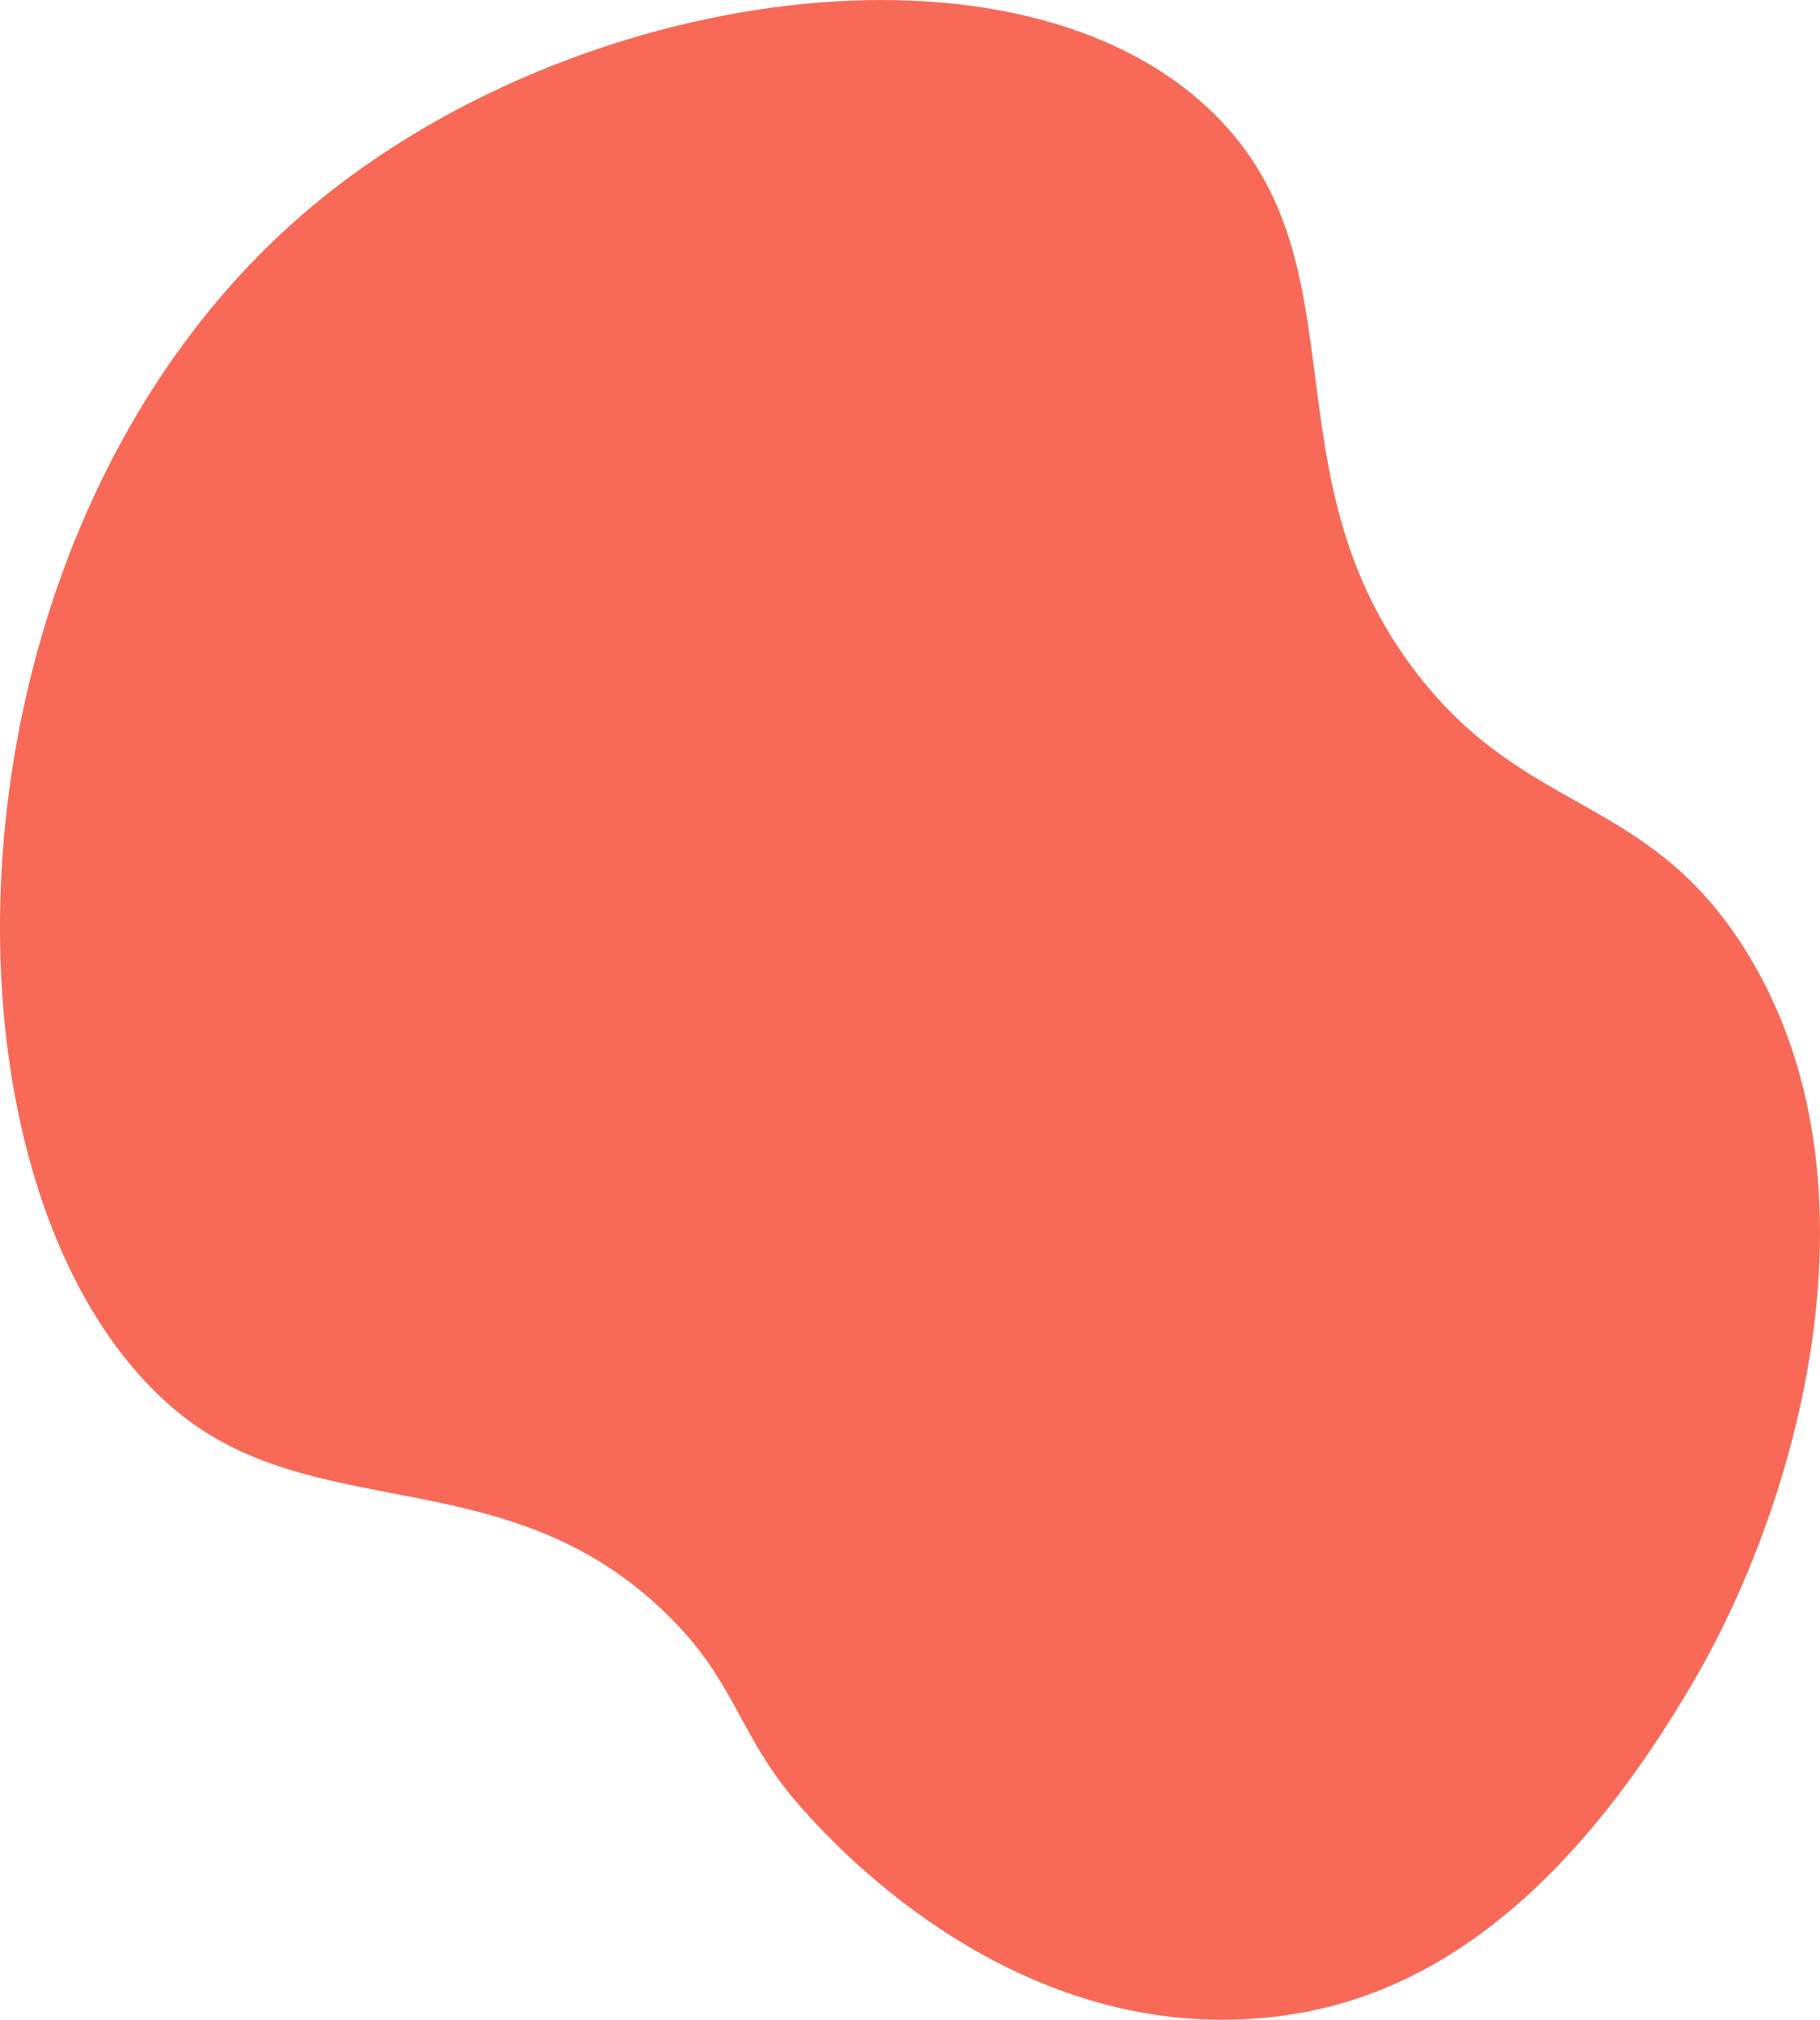
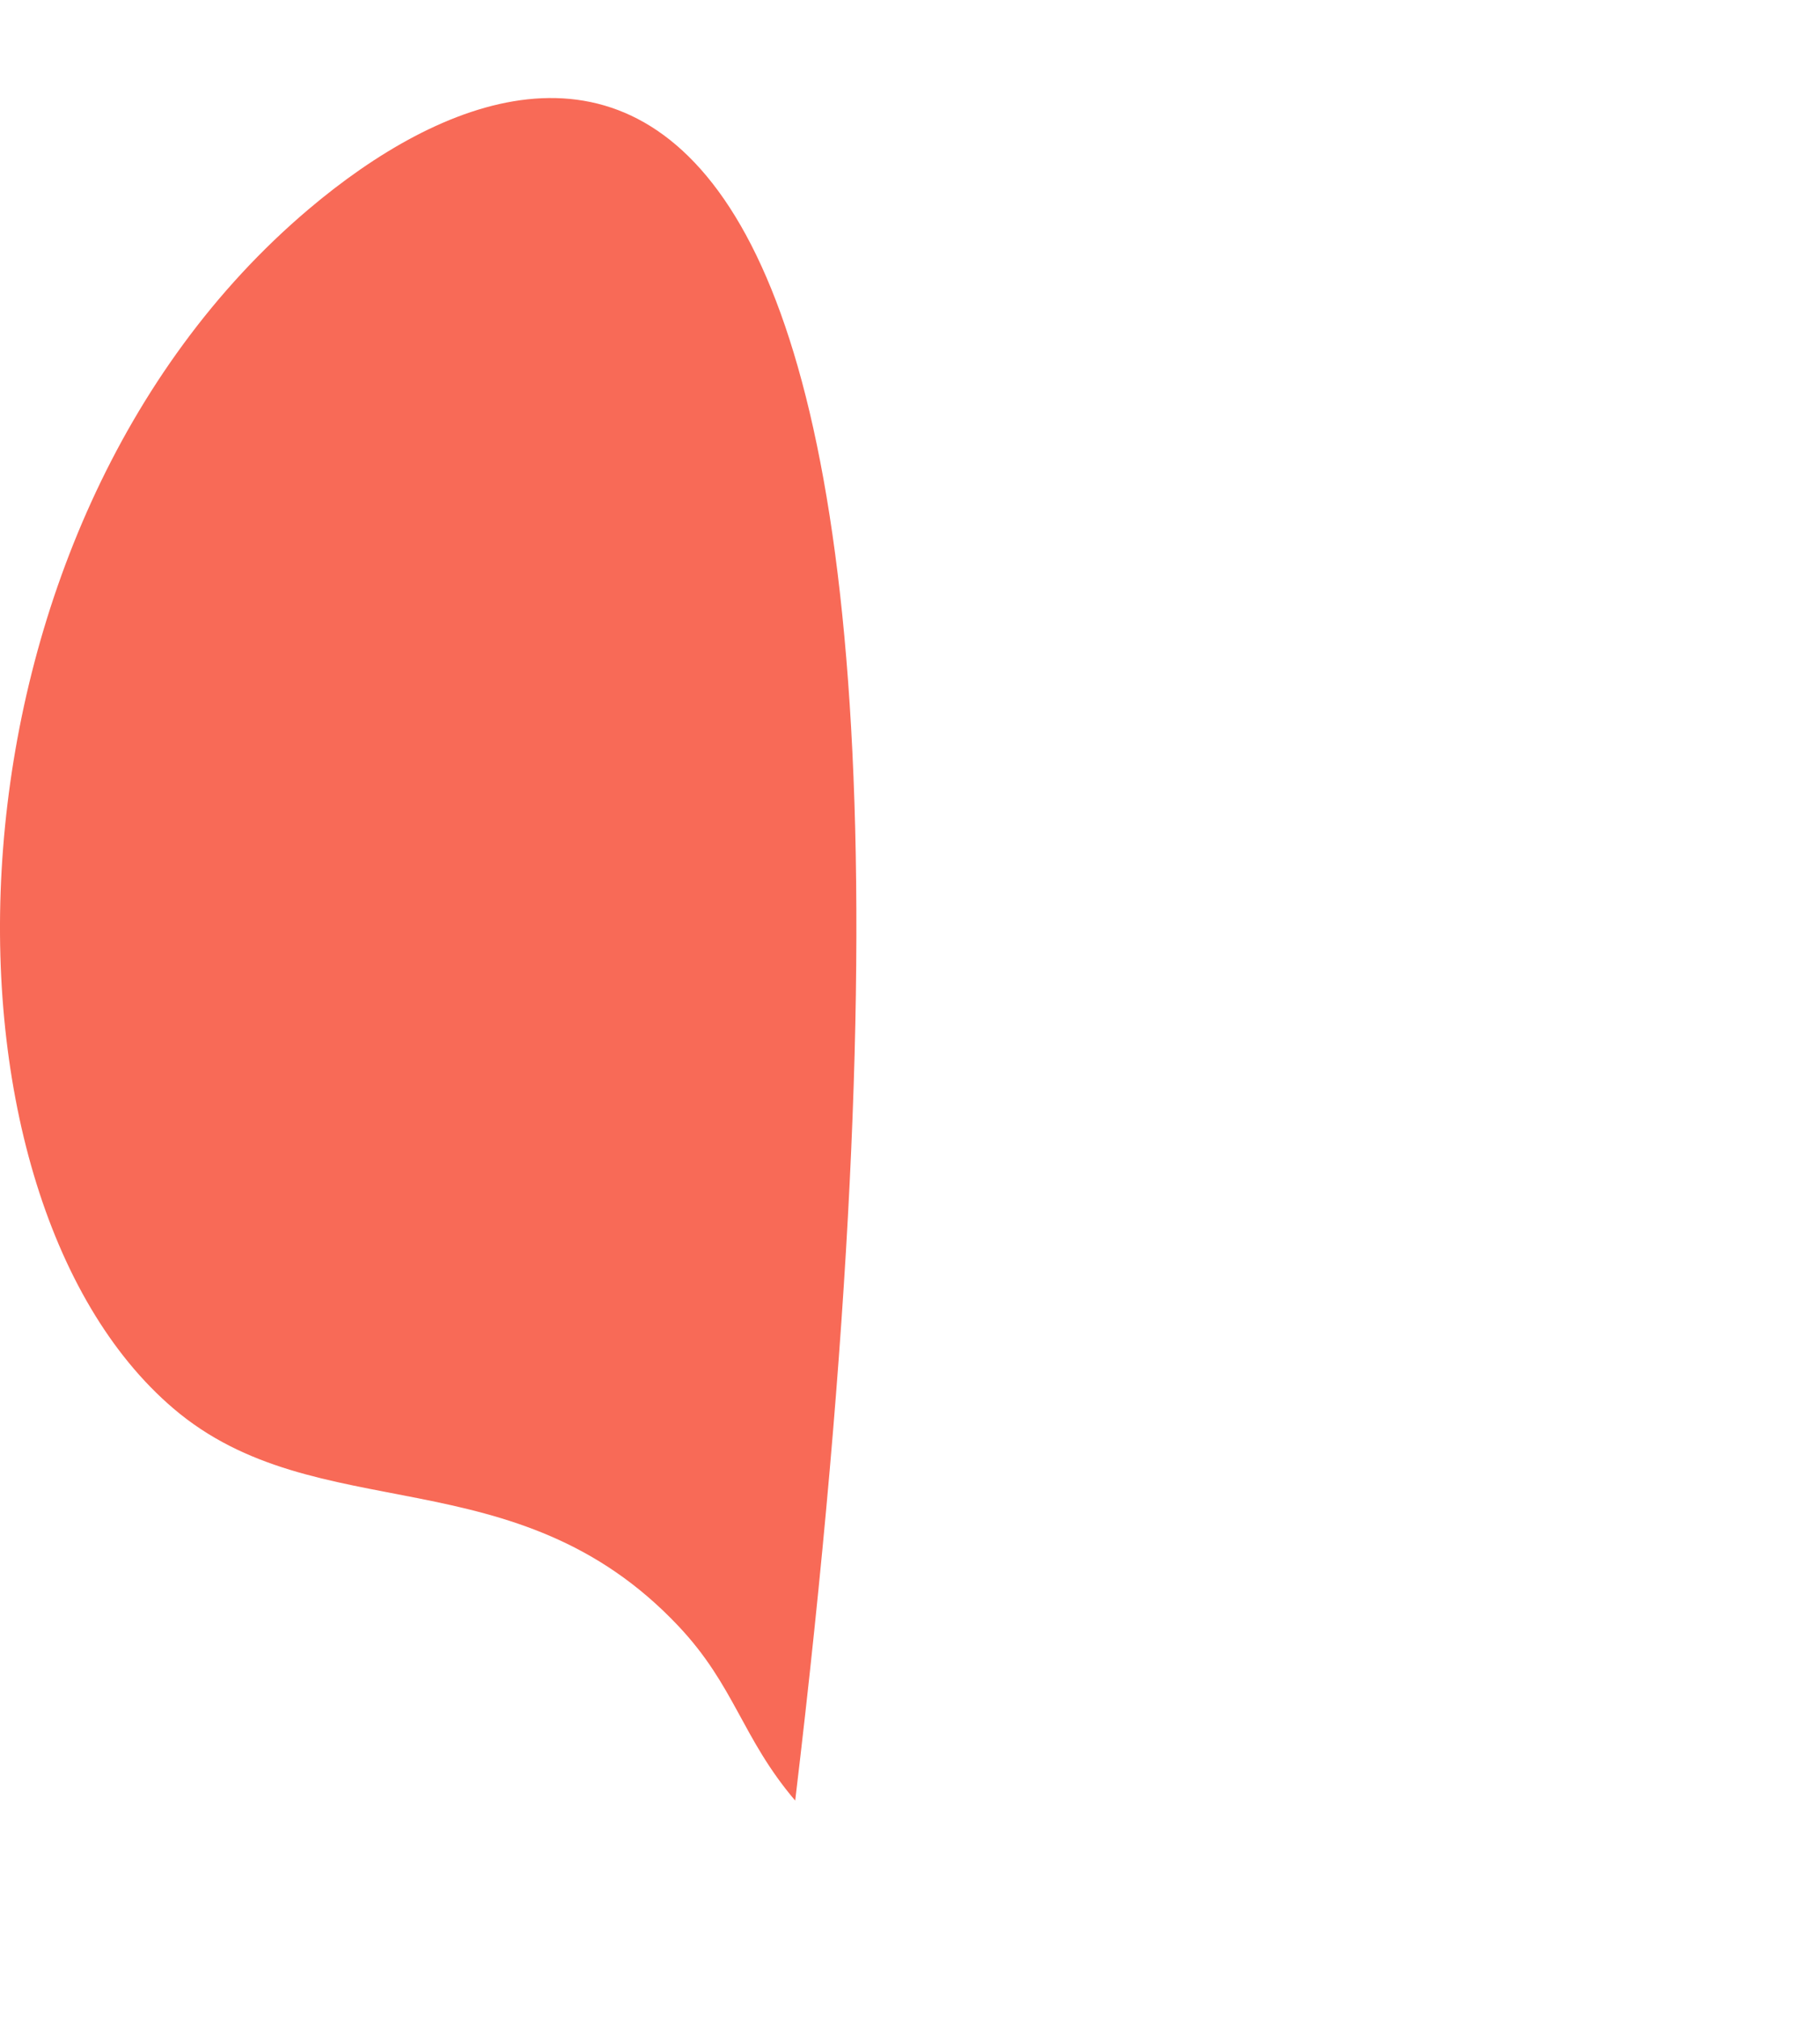
<svg xmlns="http://www.w3.org/2000/svg" id="float" width="182" height="202" viewBox="0 0 182 202">
-   <path d="M79.52,180.07c6.62,7.79,24.73,24.84,48.91,21.5,13.28-1.84,27.53-10.34,41.03-33.59,10.81-18.62,19.37-50.66,4.82-73.38-9.69-15.13-21.59-13.1-32.49-27.12-15.54-20-5.11-40.97-20.33-56.04C101.99-7.86,57.28-1.42,30.88,20.91-7.16,53.09-8.09,119.18,17.35,140.87c14.35,12.23,34.18,4.47,50.48,21.74,5.67,6.01,6.34,11.17,11.69,17.47Z" style="fill:#f86a57; fill-rule:evenodd;" />
+   <path d="M79.52,180.07C101.99-7.86,57.28-1.42,30.88,20.91-7.16,53.09-8.09,119.18,17.35,140.87c14.35,12.23,34.18,4.47,50.48,21.74,5.67,6.01,6.34,11.17,11.69,17.47Z" style="fill:#f86a57; fill-rule:evenodd;" />
</svg>